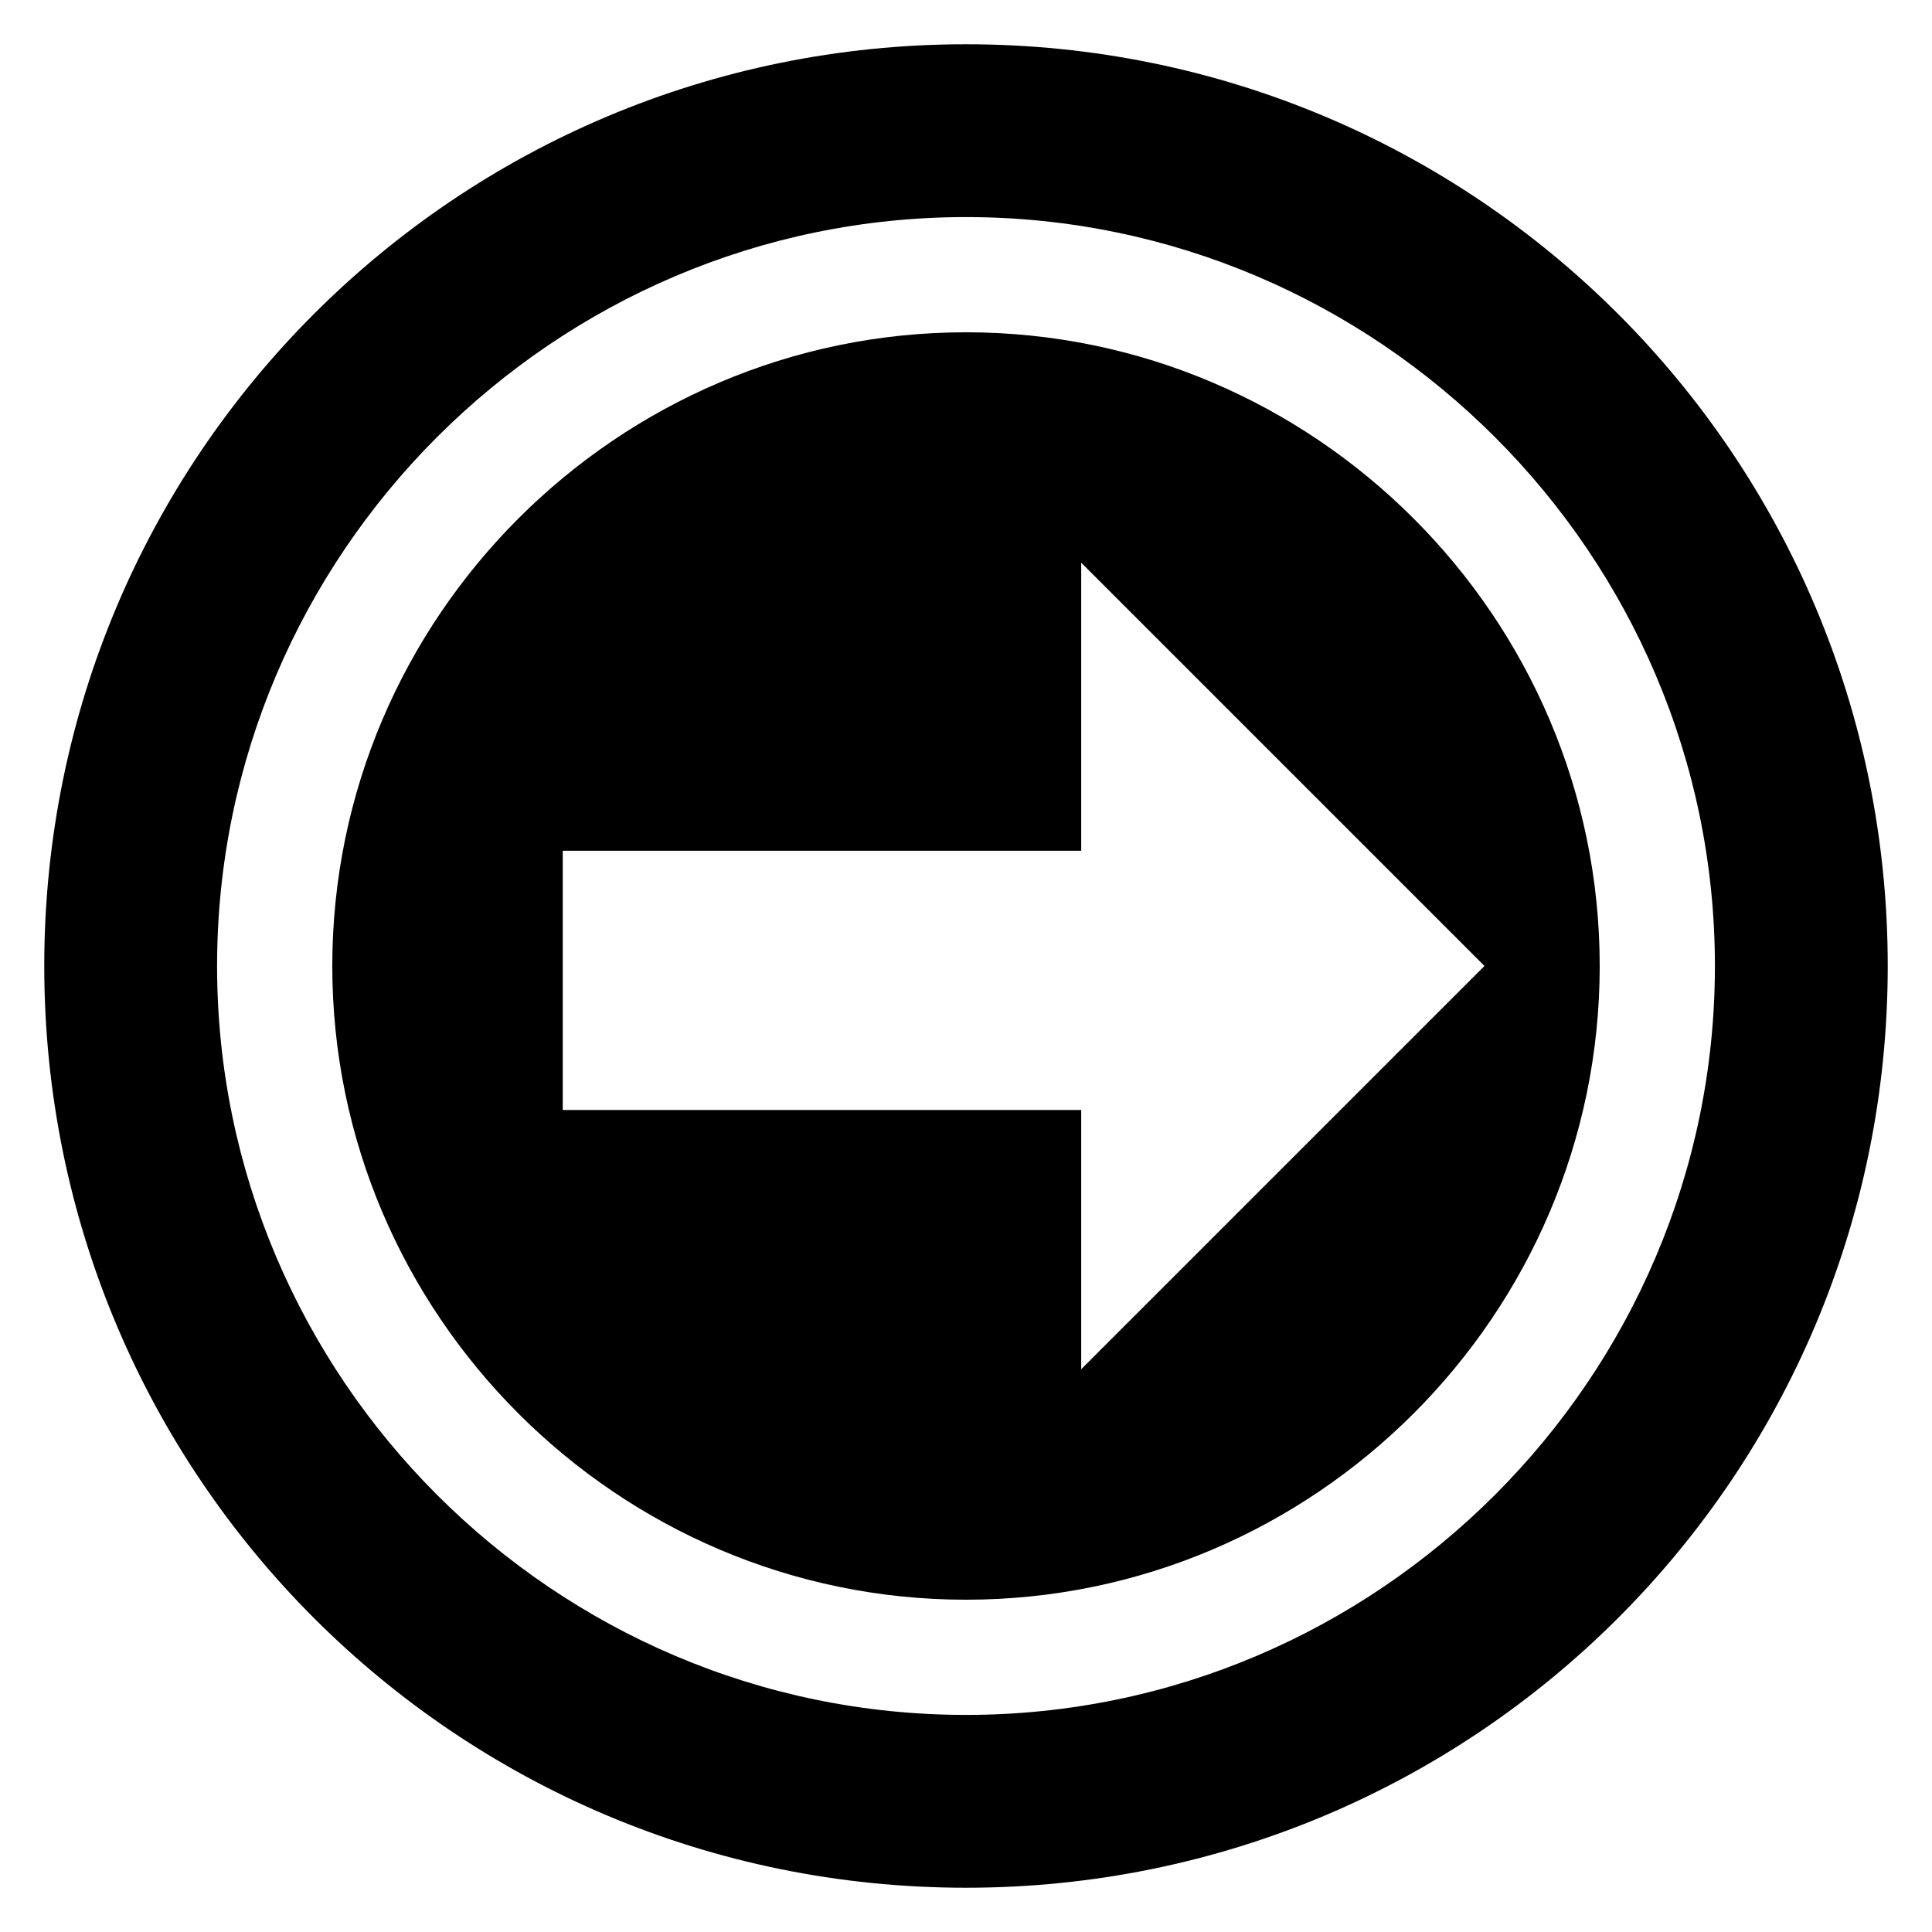
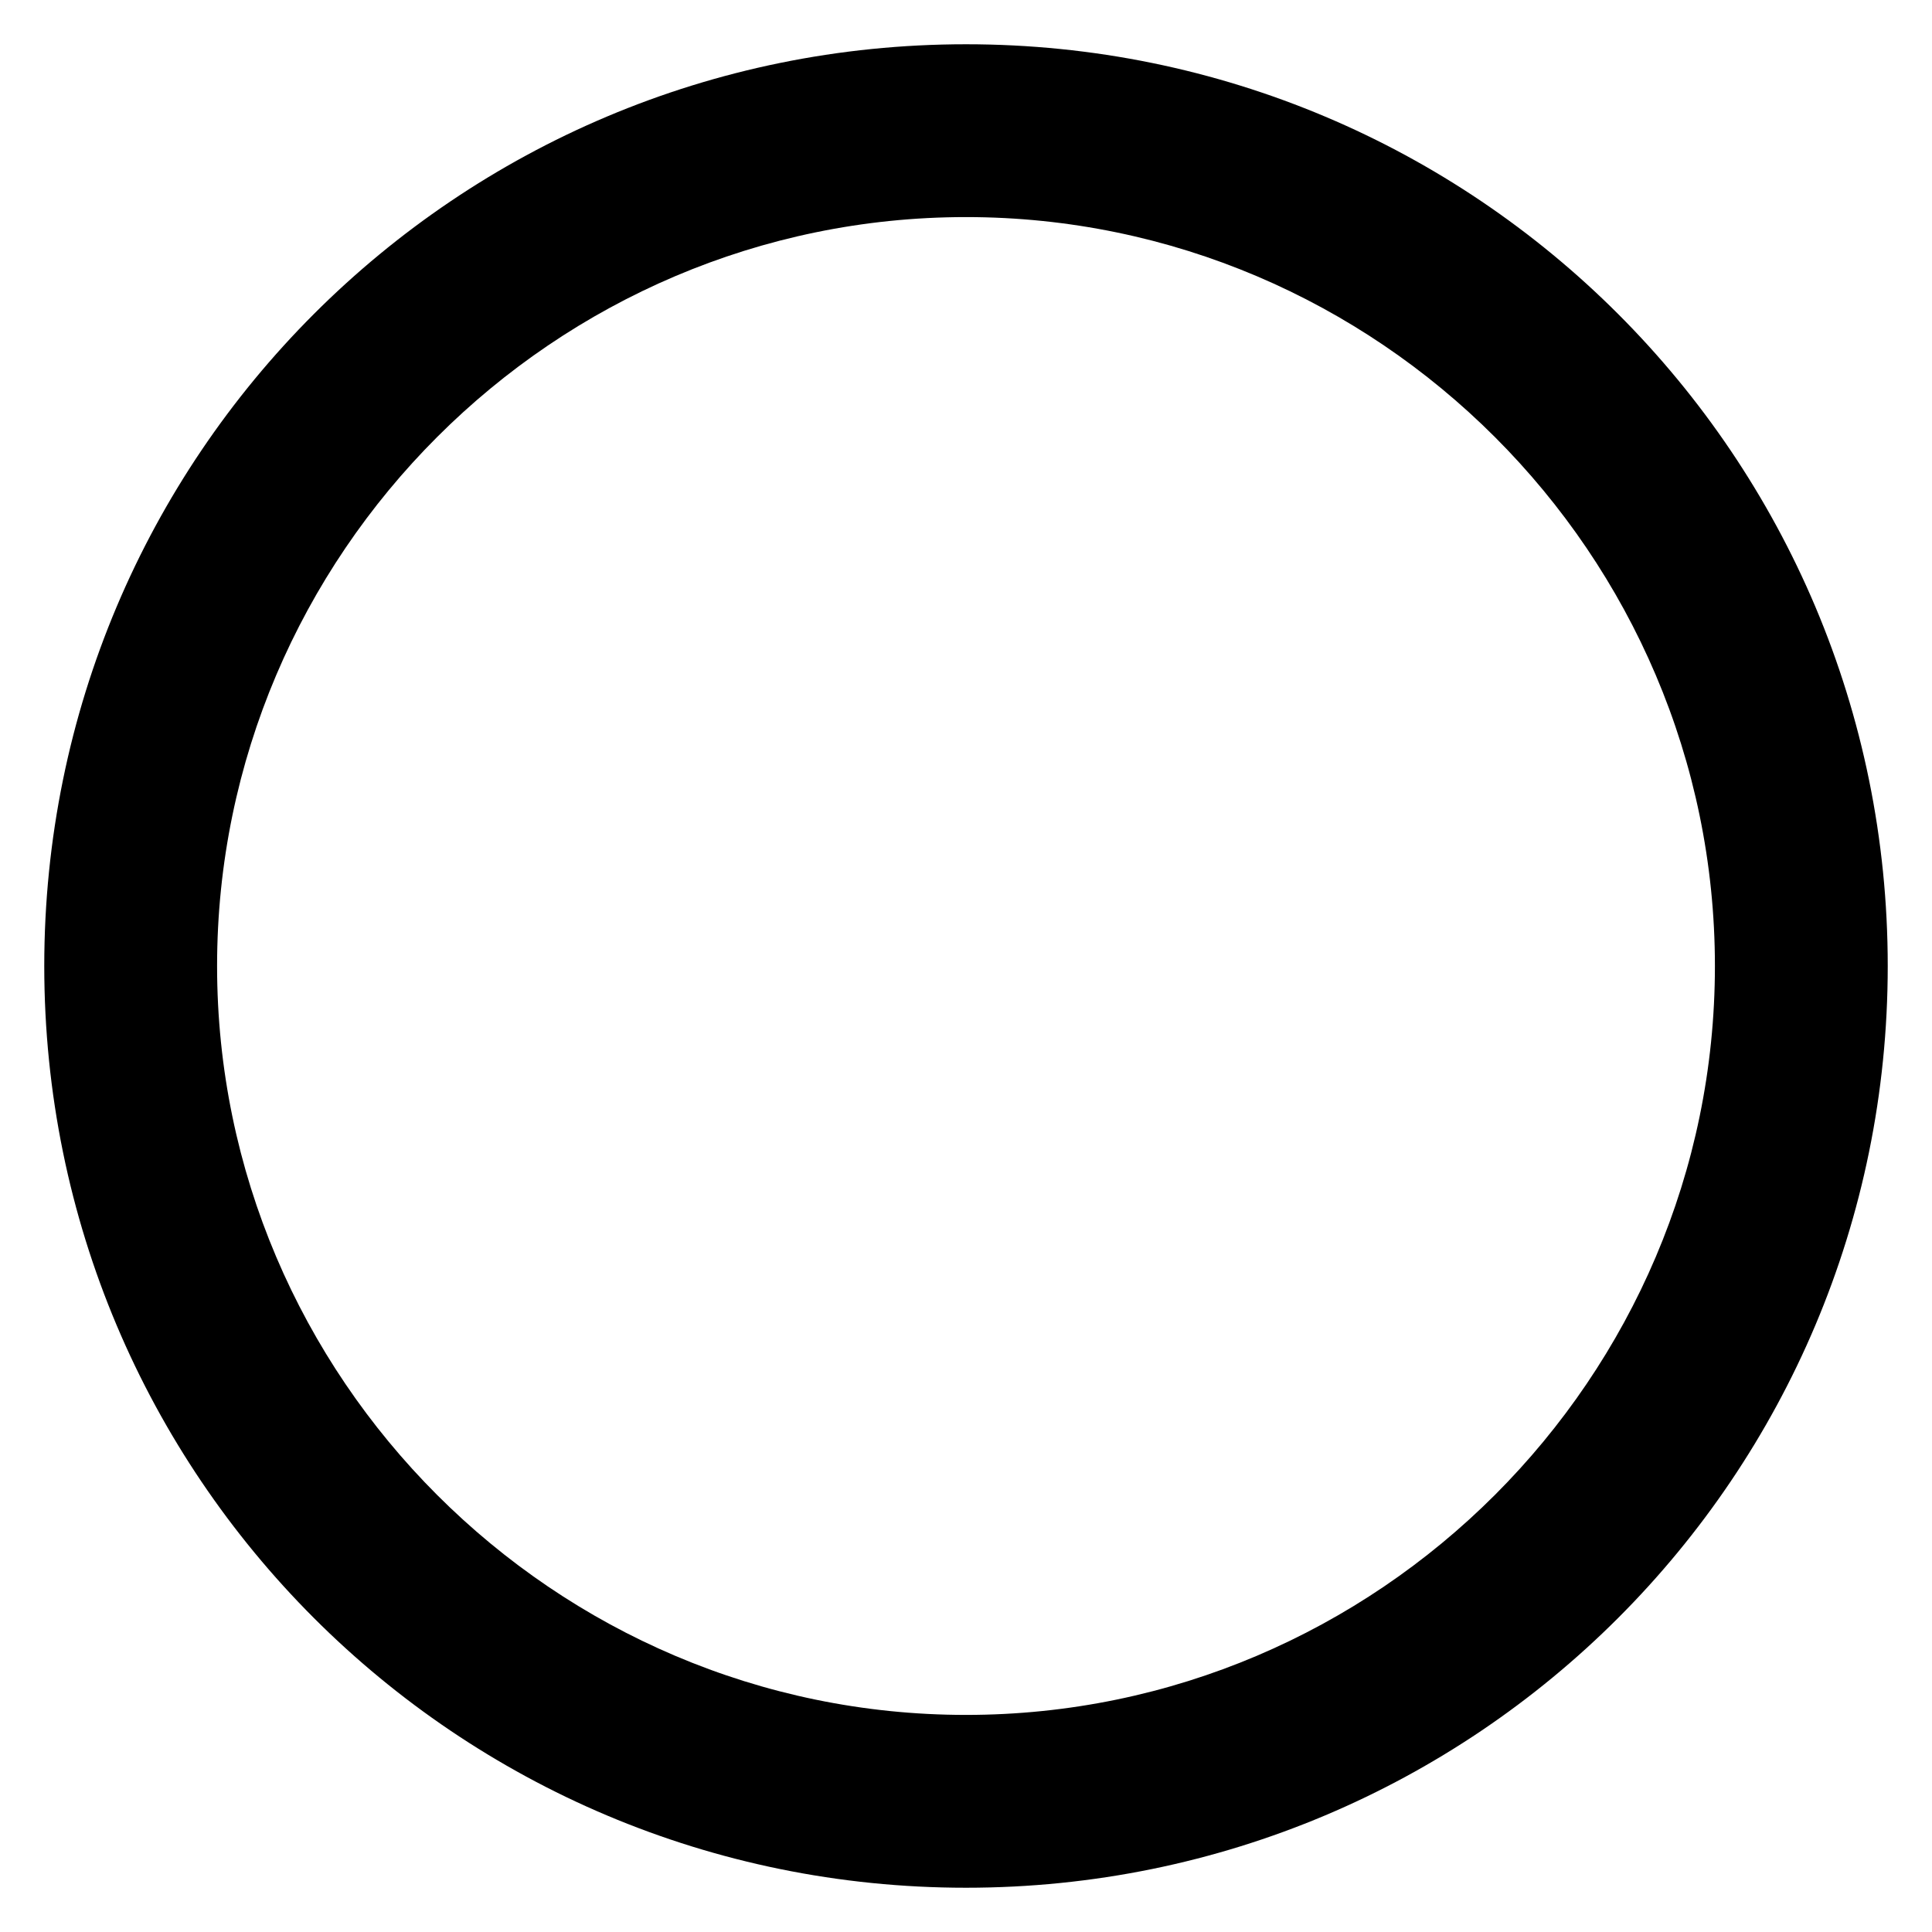
<svg xmlns="http://www.w3.org/2000/svg" fill="#000000" width="800px" height="800px" version="1.1" viewBox="144 144 512 512">
  <g>
    <path d="m400 155.73c-135.11 0-244.27 109.16-244.27 244.27s109.16 244.27 244.27 244.27c135.11 0 244.27-109.16 244.27-244.27 0.004-135.11-109.16-244.27-244.27-244.27zm0 442.74c-109.16 0-198.47-89.312-198.47-198.47 0-109.16 89.312-198.47 198.47-198.47s198.47 89.312 198.47 198.47c0 109.16-89.312 198.47-198.47 198.47z" />
-     <path d="m400 232.06c-92.363 0-167.94 75.57-167.94 167.94 0 92.363 75.57 167.94 167.94 167.94 92.363 0 167.94-75.57 167.94-167.94-0.004-92.367-75.574-167.94-167.94-167.94zm30.531 274.8v-68.703h-137.4v-68.703h137.4v-76.332l106.87 106.87z" />
  </g>
</svg>